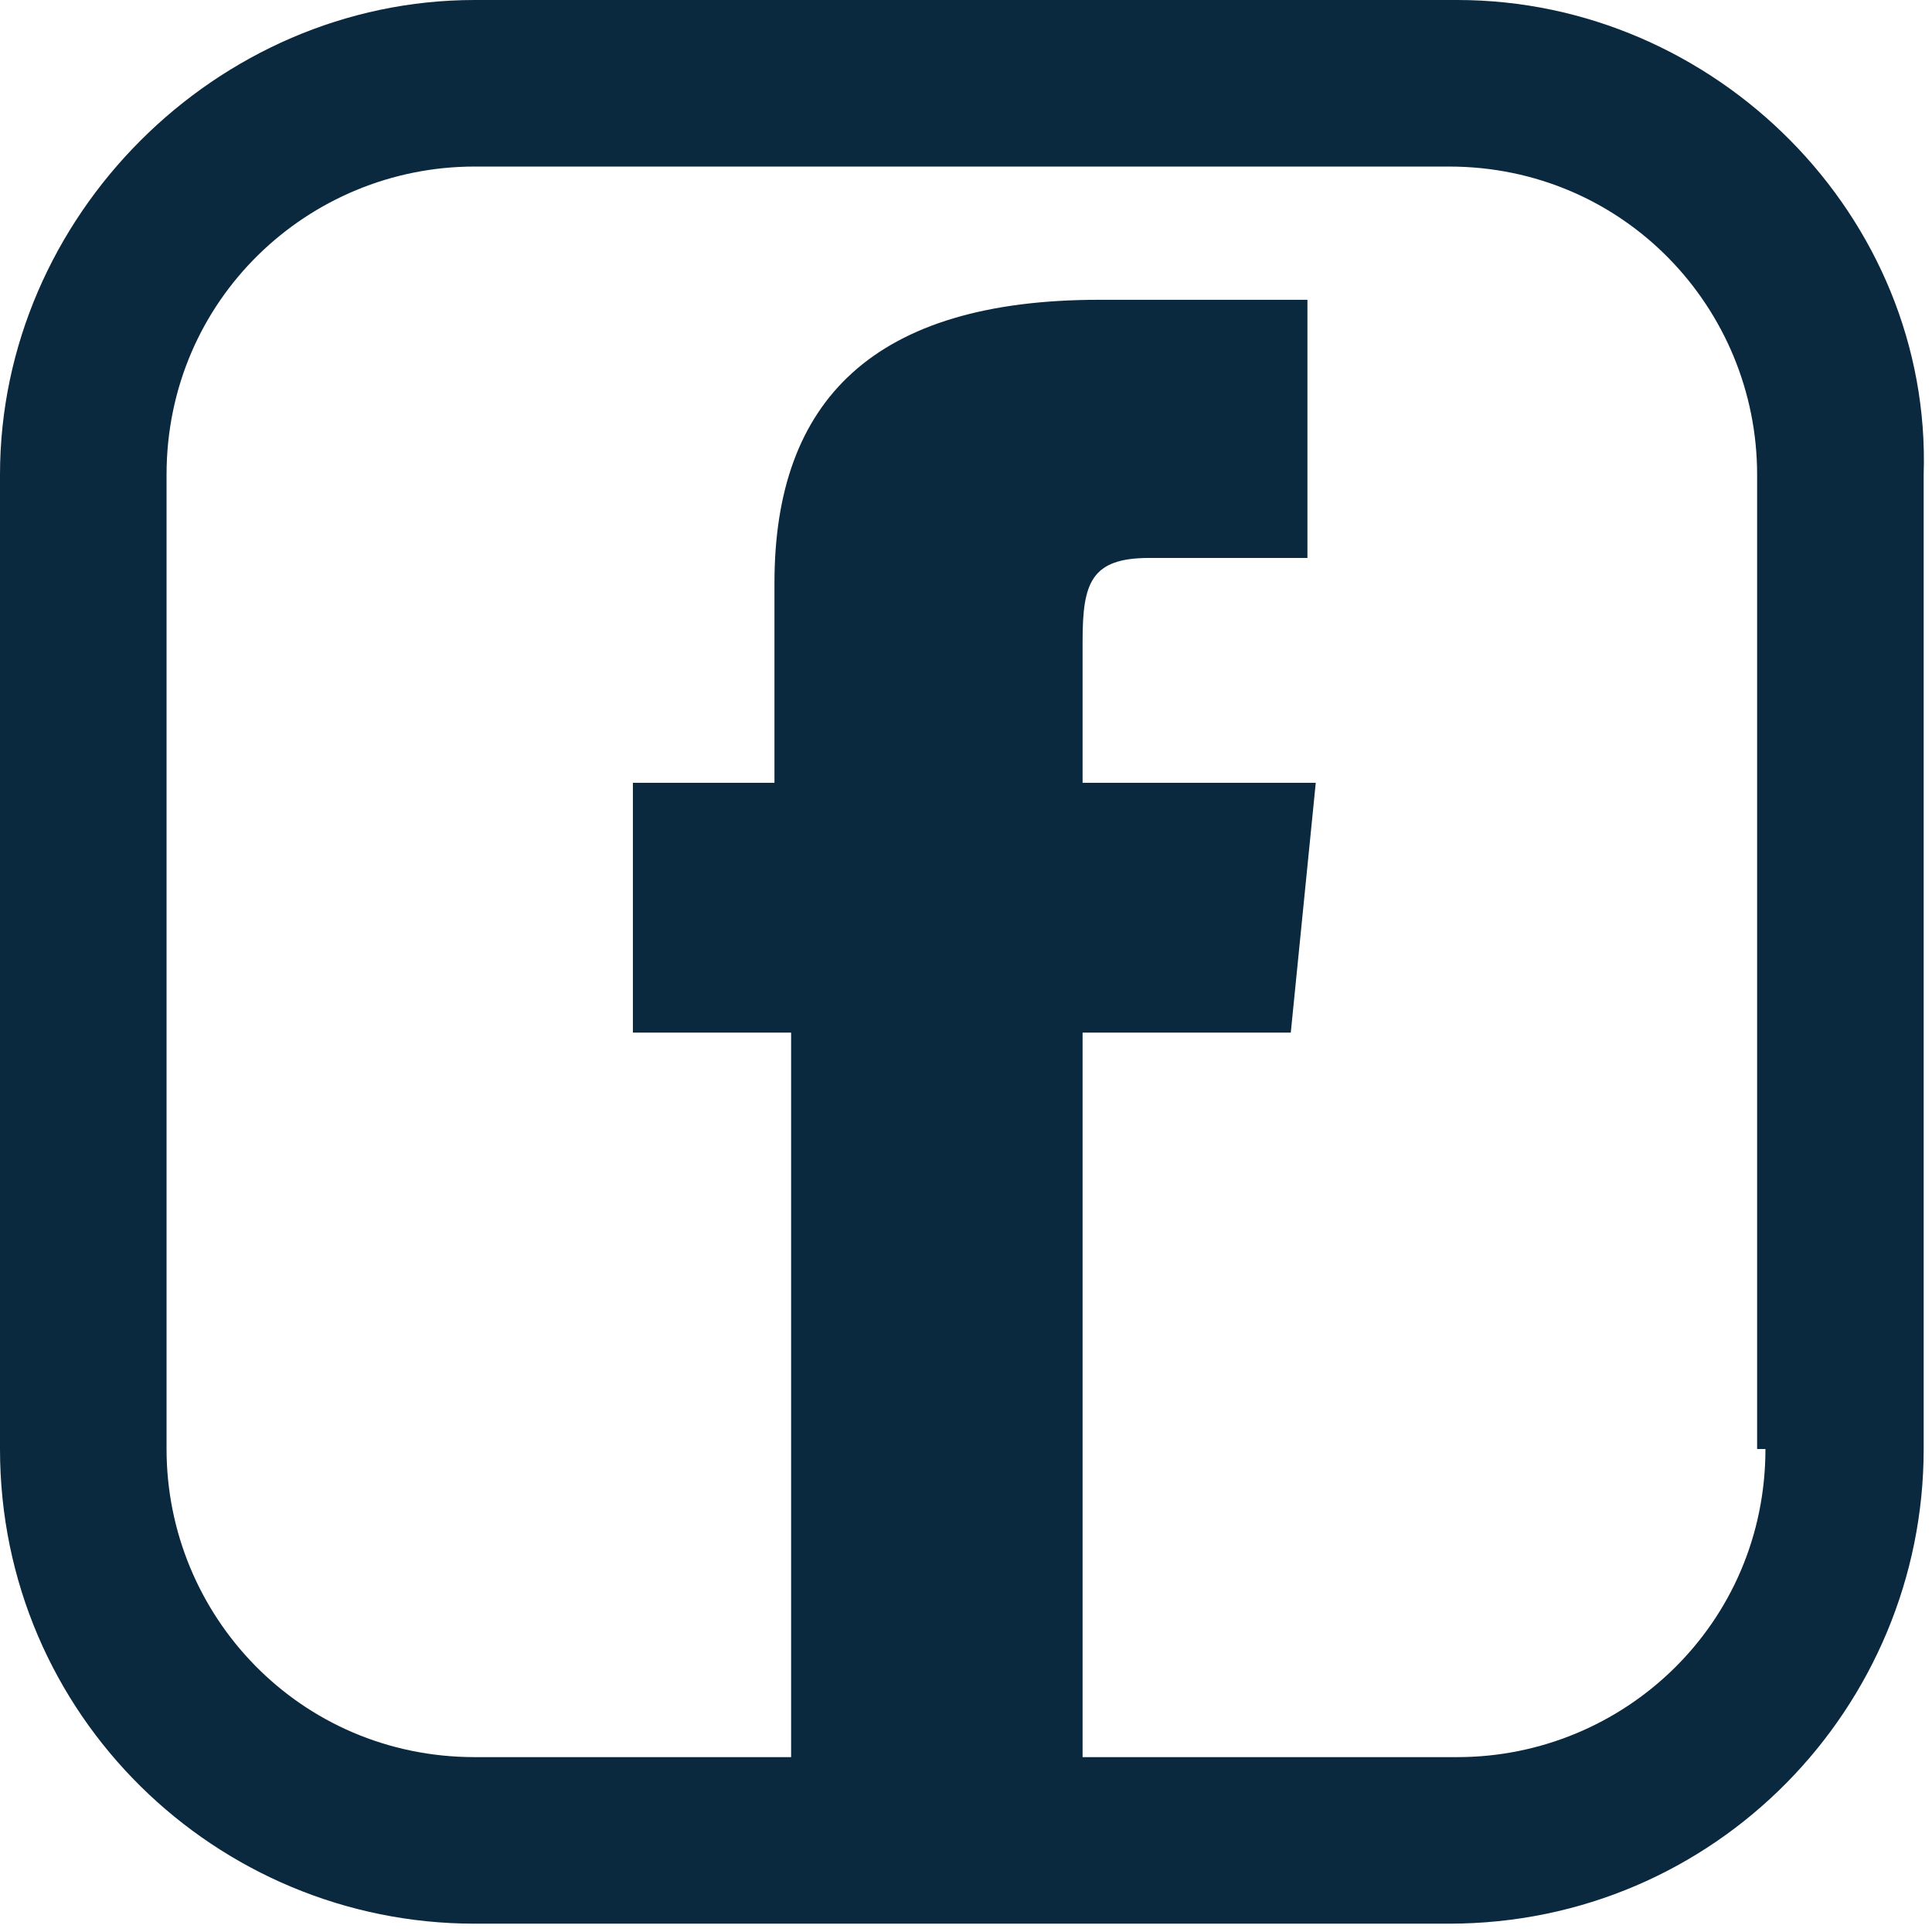
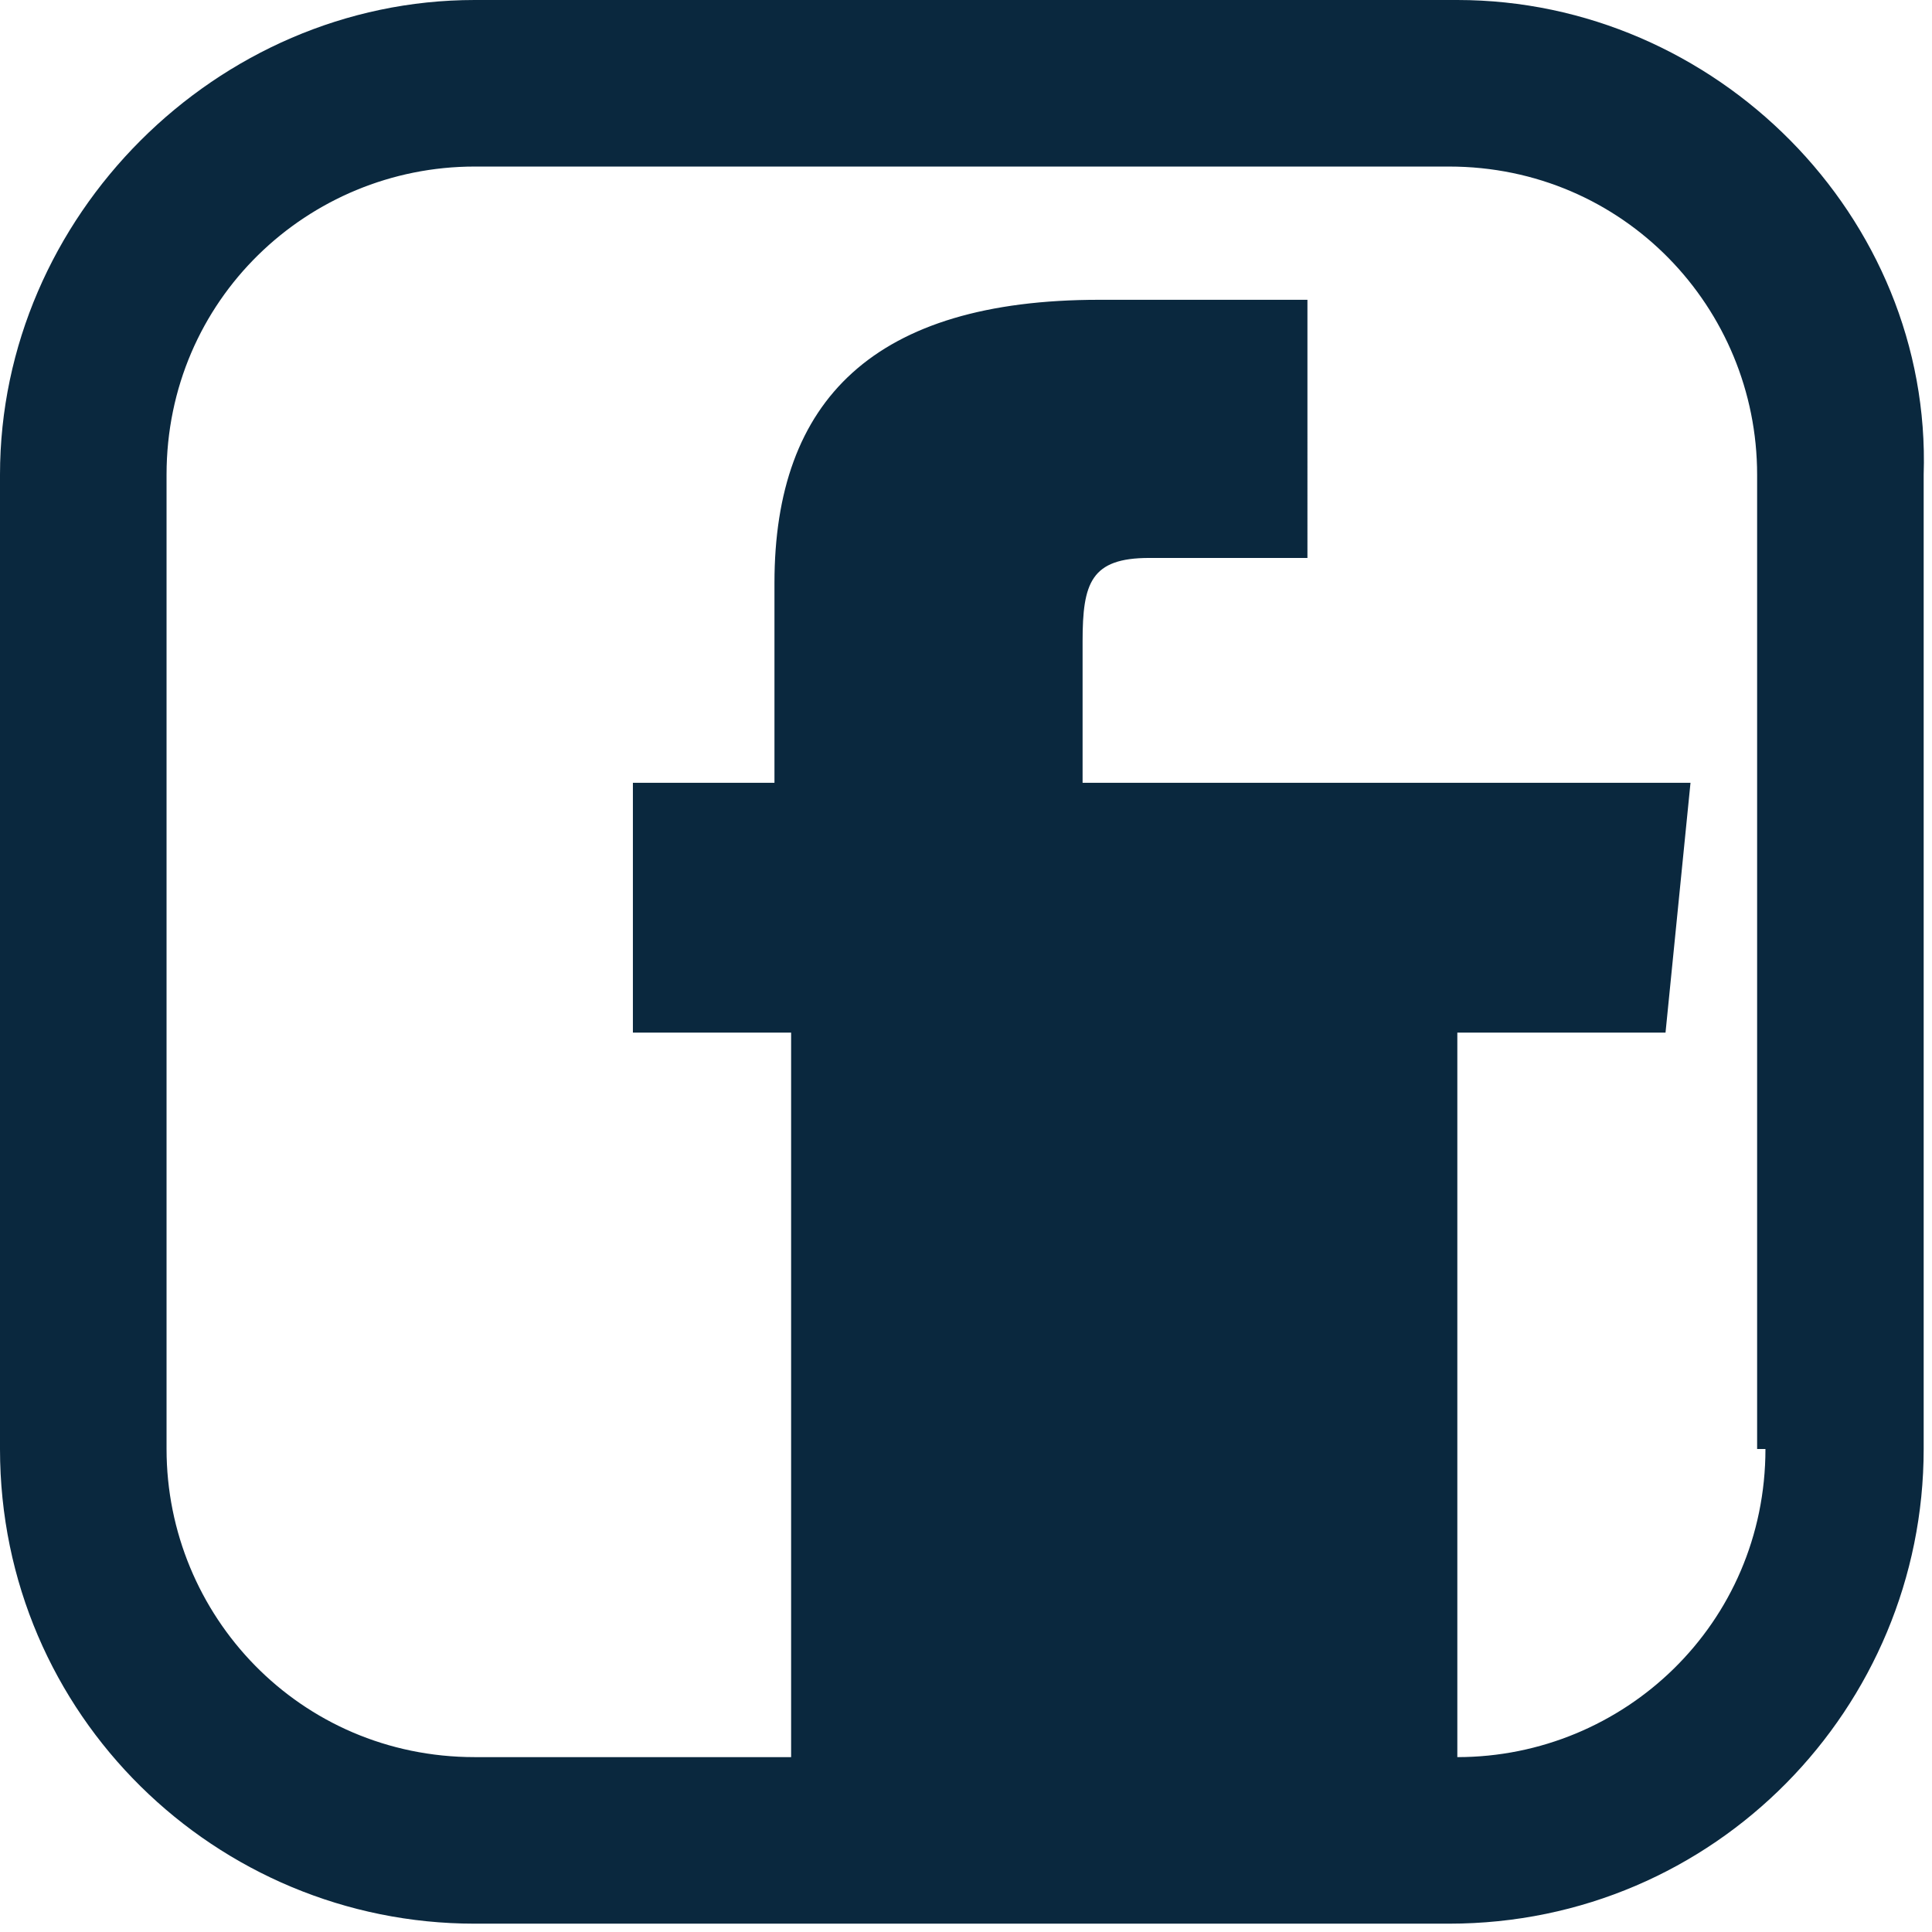
<svg xmlns="http://www.w3.org/2000/svg" version="1.1" id="Ebene_1" x="0px" y="0px" viewBox="0 0 23.2 23.2" style="enable-background:new 0 0 23.2 23.2;" xml:space="preserve">
  <style type="text/css">
	.st0{fill:#0A283E;}
</style>
-   <path class="st0" d="M17.5,0H5.7C2.6,0,0,2.6,0,5.7v11.7c0,3.2,2.6,5.7,5.7,5.7h11.7c3.2,0,5.7-2.6,5.7-5.7V5.7  C23.2,2.6,20.6,0,17.5,0z M21.2,17.4c0,2.1-1.7,3.7-3.7,3.7H13v-8.7h2.5l0.3-3H13V7.7c0-0.7,0.1-1,0.8-1h1.9V3.6h-2.5  c-2.7,0-3.9,1.2-3.9,3.4v2.4H7.6v3h1.9v8.7H5.7c-2.1,0-3.7-1.7-3.7-3.7V5.7l0,0C2,3.6,3.7,2,5.7,2h11.7c2.1,0,3.7,1.7,3.7,3.7v11.7  H21.2z" />
+   <path class="st0" d="M17.5,0H5.7C2.6,0,0,2.6,0,5.7v11.7c0,3.2,2.6,5.7,5.7,5.7h11.7c3.2,0,5.7-2.6,5.7-5.7V5.7  C23.2,2.6,20.6,0,17.5,0z M21.2,17.4c0,2.1-1.7,3.7-3.7,3.7v-8.7h2.5l0.3-3H13V7.7c0-0.7,0.1-1,0.8-1h1.9V3.6h-2.5  c-2.7,0-3.9,1.2-3.9,3.4v2.4H7.6v3h1.9v8.7H5.7c-2.1,0-3.7-1.7-3.7-3.7V5.7l0,0C2,3.6,3.7,2,5.7,2h11.7c2.1,0,3.7,1.7,3.7,3.7v11.7  H21.2z" />
</svg>